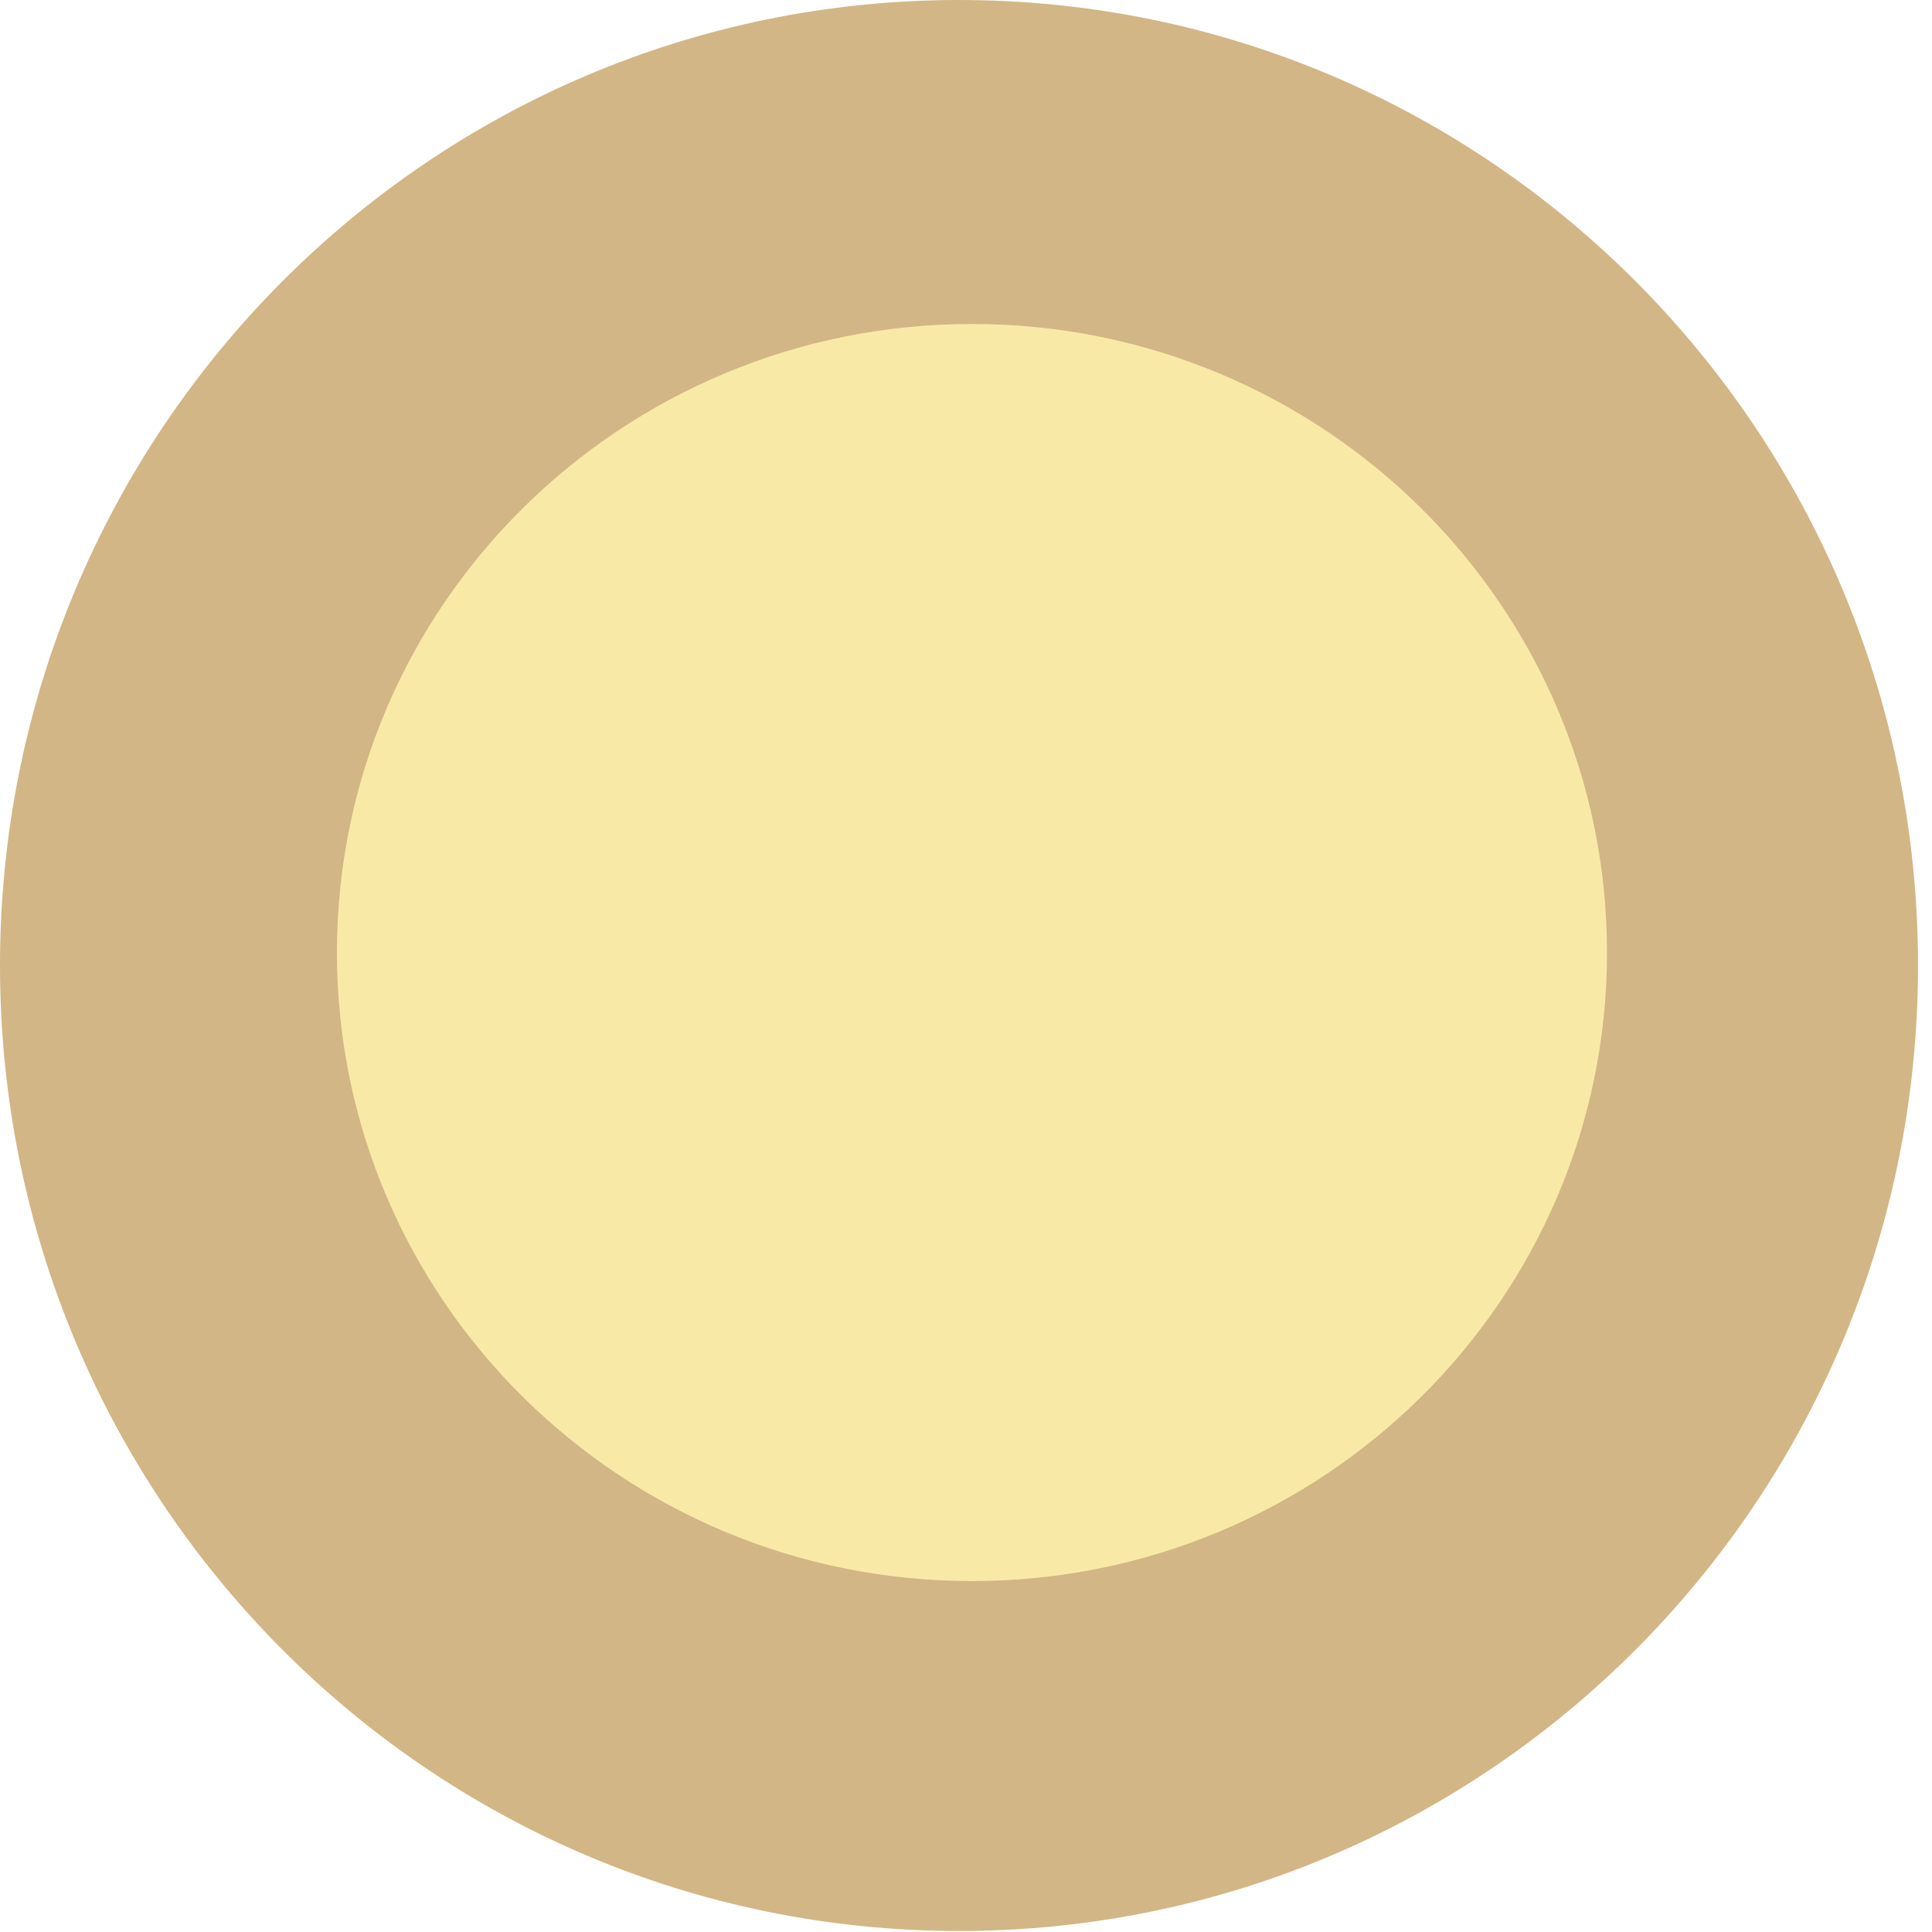
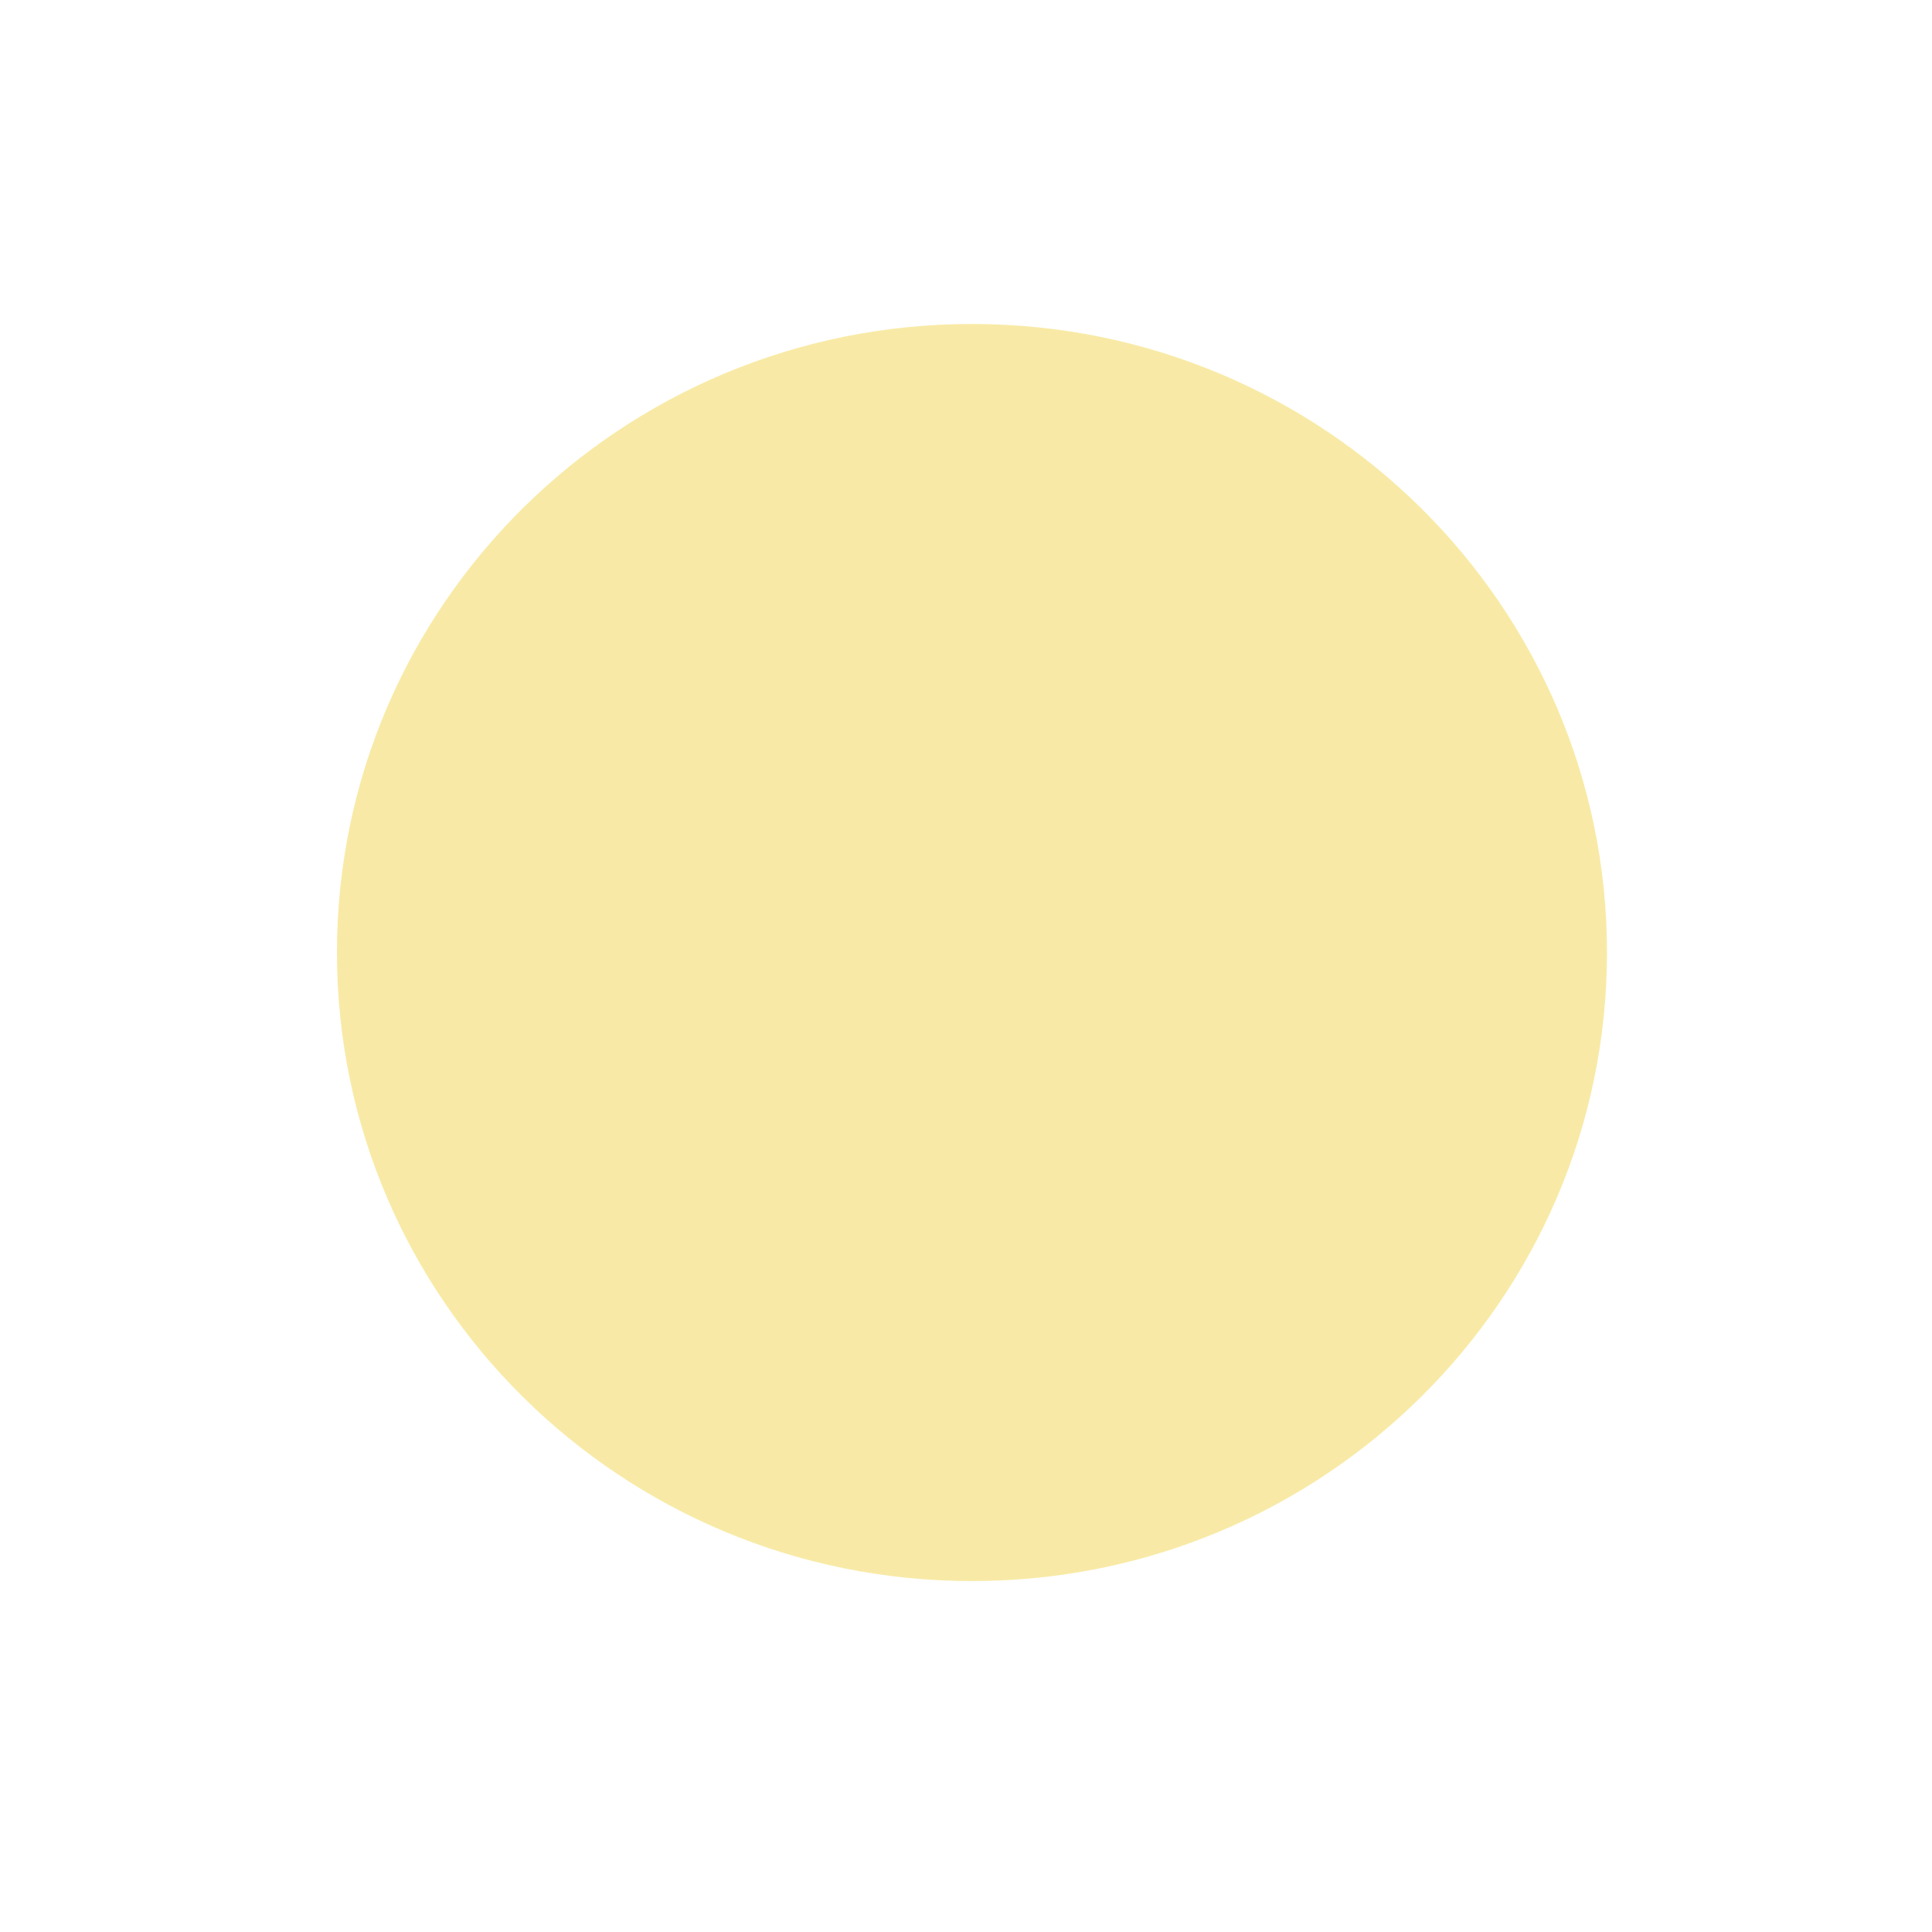
<svg xmlns="http://www.w3.org/2000/svg" width="129" height="129" viewBox="0 0 129 129" fill="none">
-   <path d="M64.034 128.932C99.398 128.932 128.067 100.07 128.067 64.466C128.067 28.863 99.398 0 64.034 0C28.669 0 0 28.863 0 64.466C0 100.07 28.669 128.932 64.034 128.932Z" fill="#D3B685" />
  <path d="M64.899 105.568C88.316 105.568 107.299 86.778 107.299 63.6C107.299 40.422 88.316 21.632 64.899 21.632C41.481 21.632 22.498 40.422 22.498 63.6C22.498 86.778 41.481 105.568 64.899 105.568Z" fill="#F8EAA6" />
</svg>